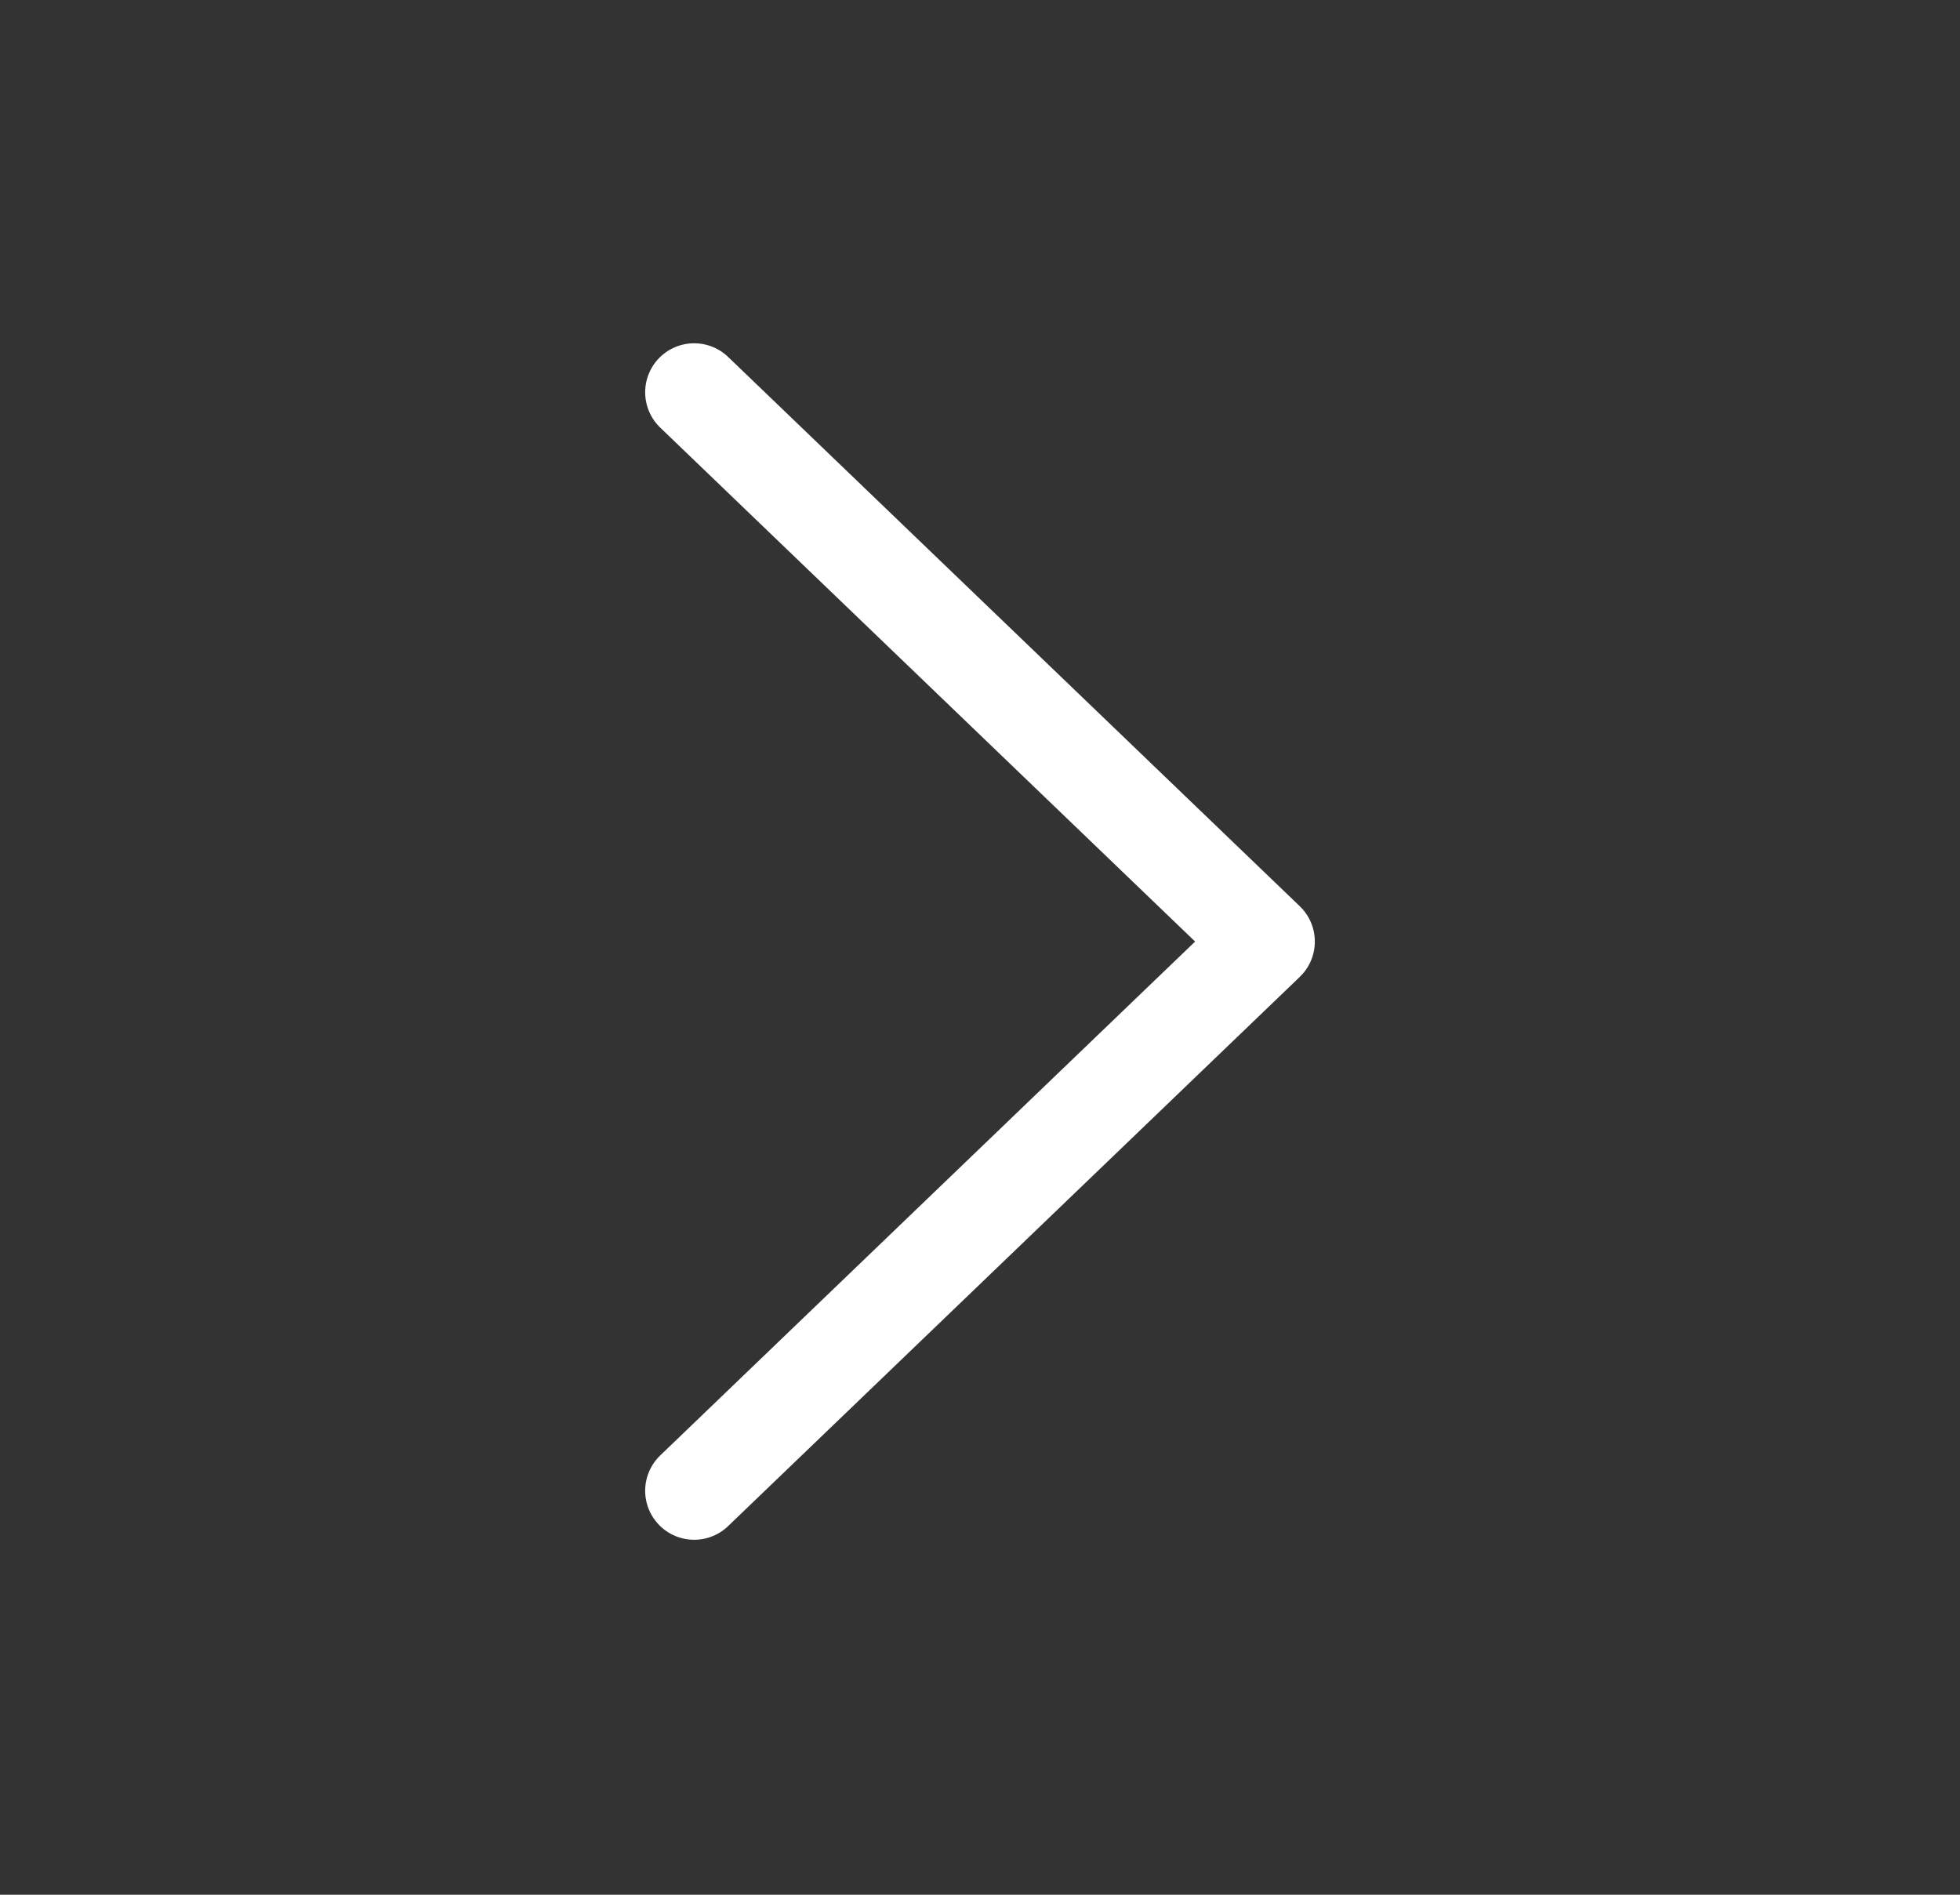
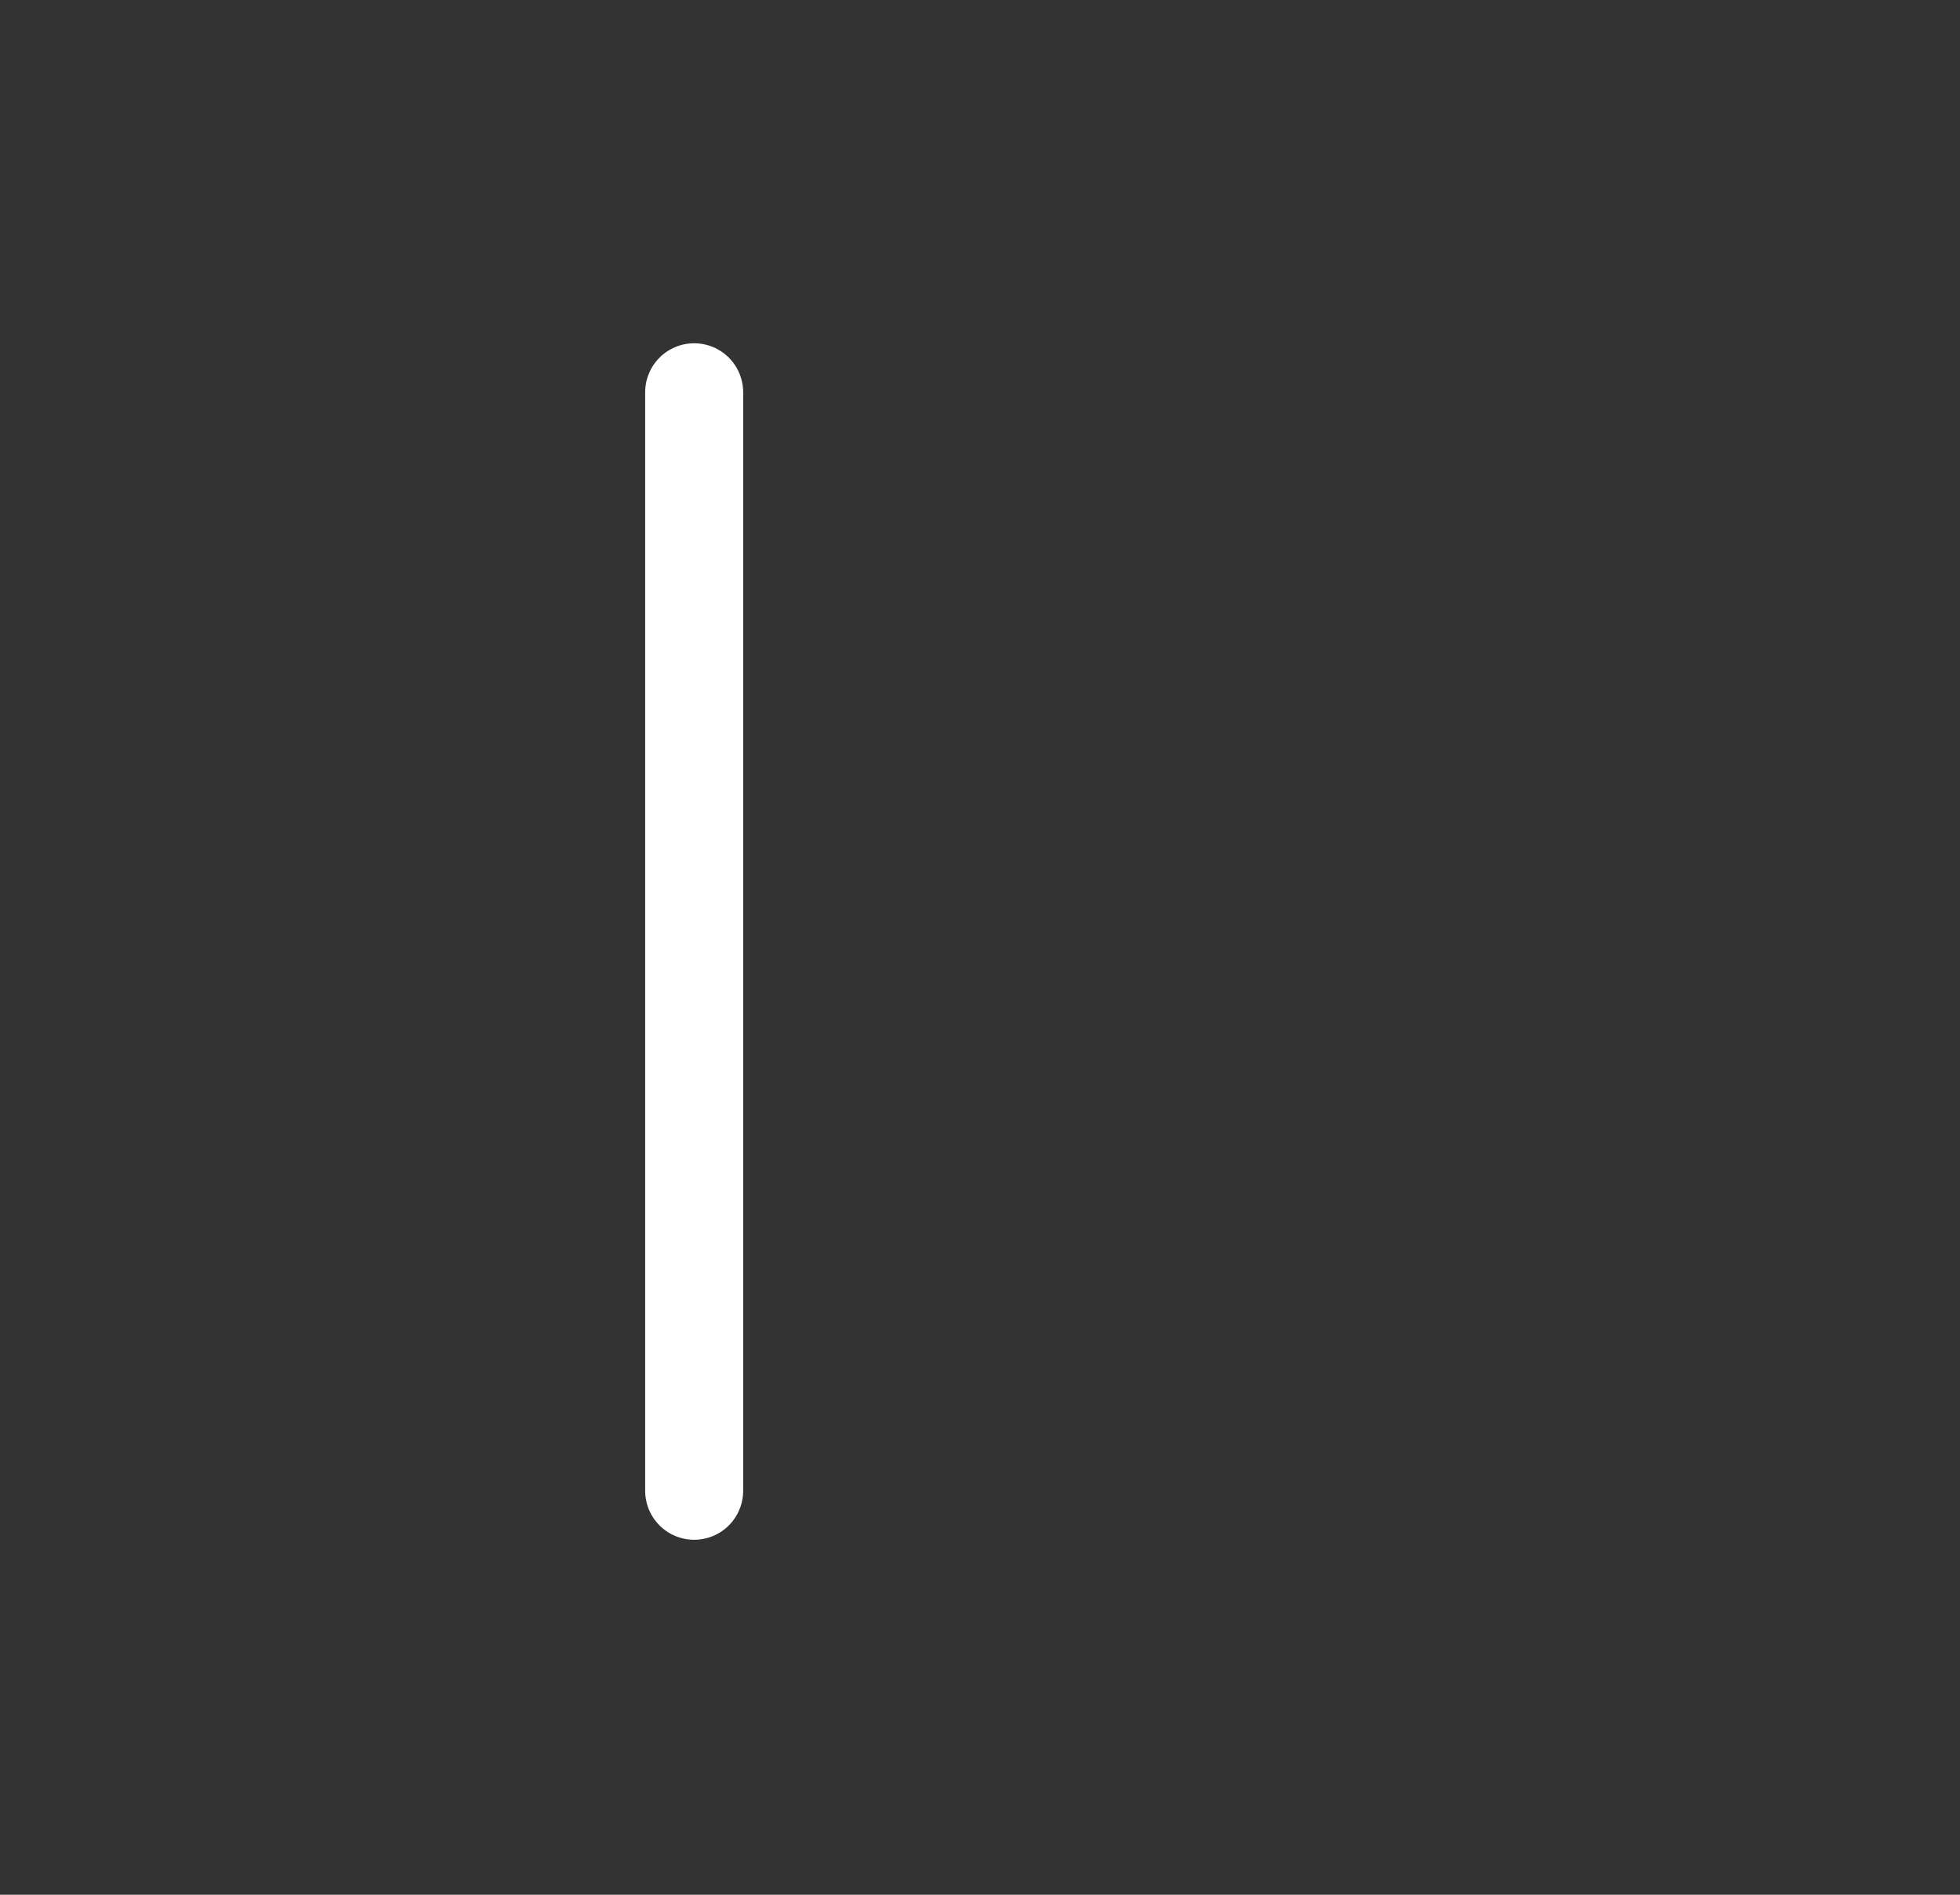
<svg xmlns="http://www.w3.org/2000/svg" width="30" height="29" viewBox="0 0 30 29" fill="none">
  <rect x="0" y="0" width="30" height="29" fill="#333333" stroke="none" />
-   <path d="M10.625 6.004L19.375 14.411L10.625 22.817" stroke="white" stroke-width="1.5" stroke-linecap="round" stroke-linejoin="round" />
+   <path d="M10.625 6.004L10.625 22.817" stroke="white" stroke-width="1.5" stroke-linecap="round" stroke-linejoin="round" />
</svg>